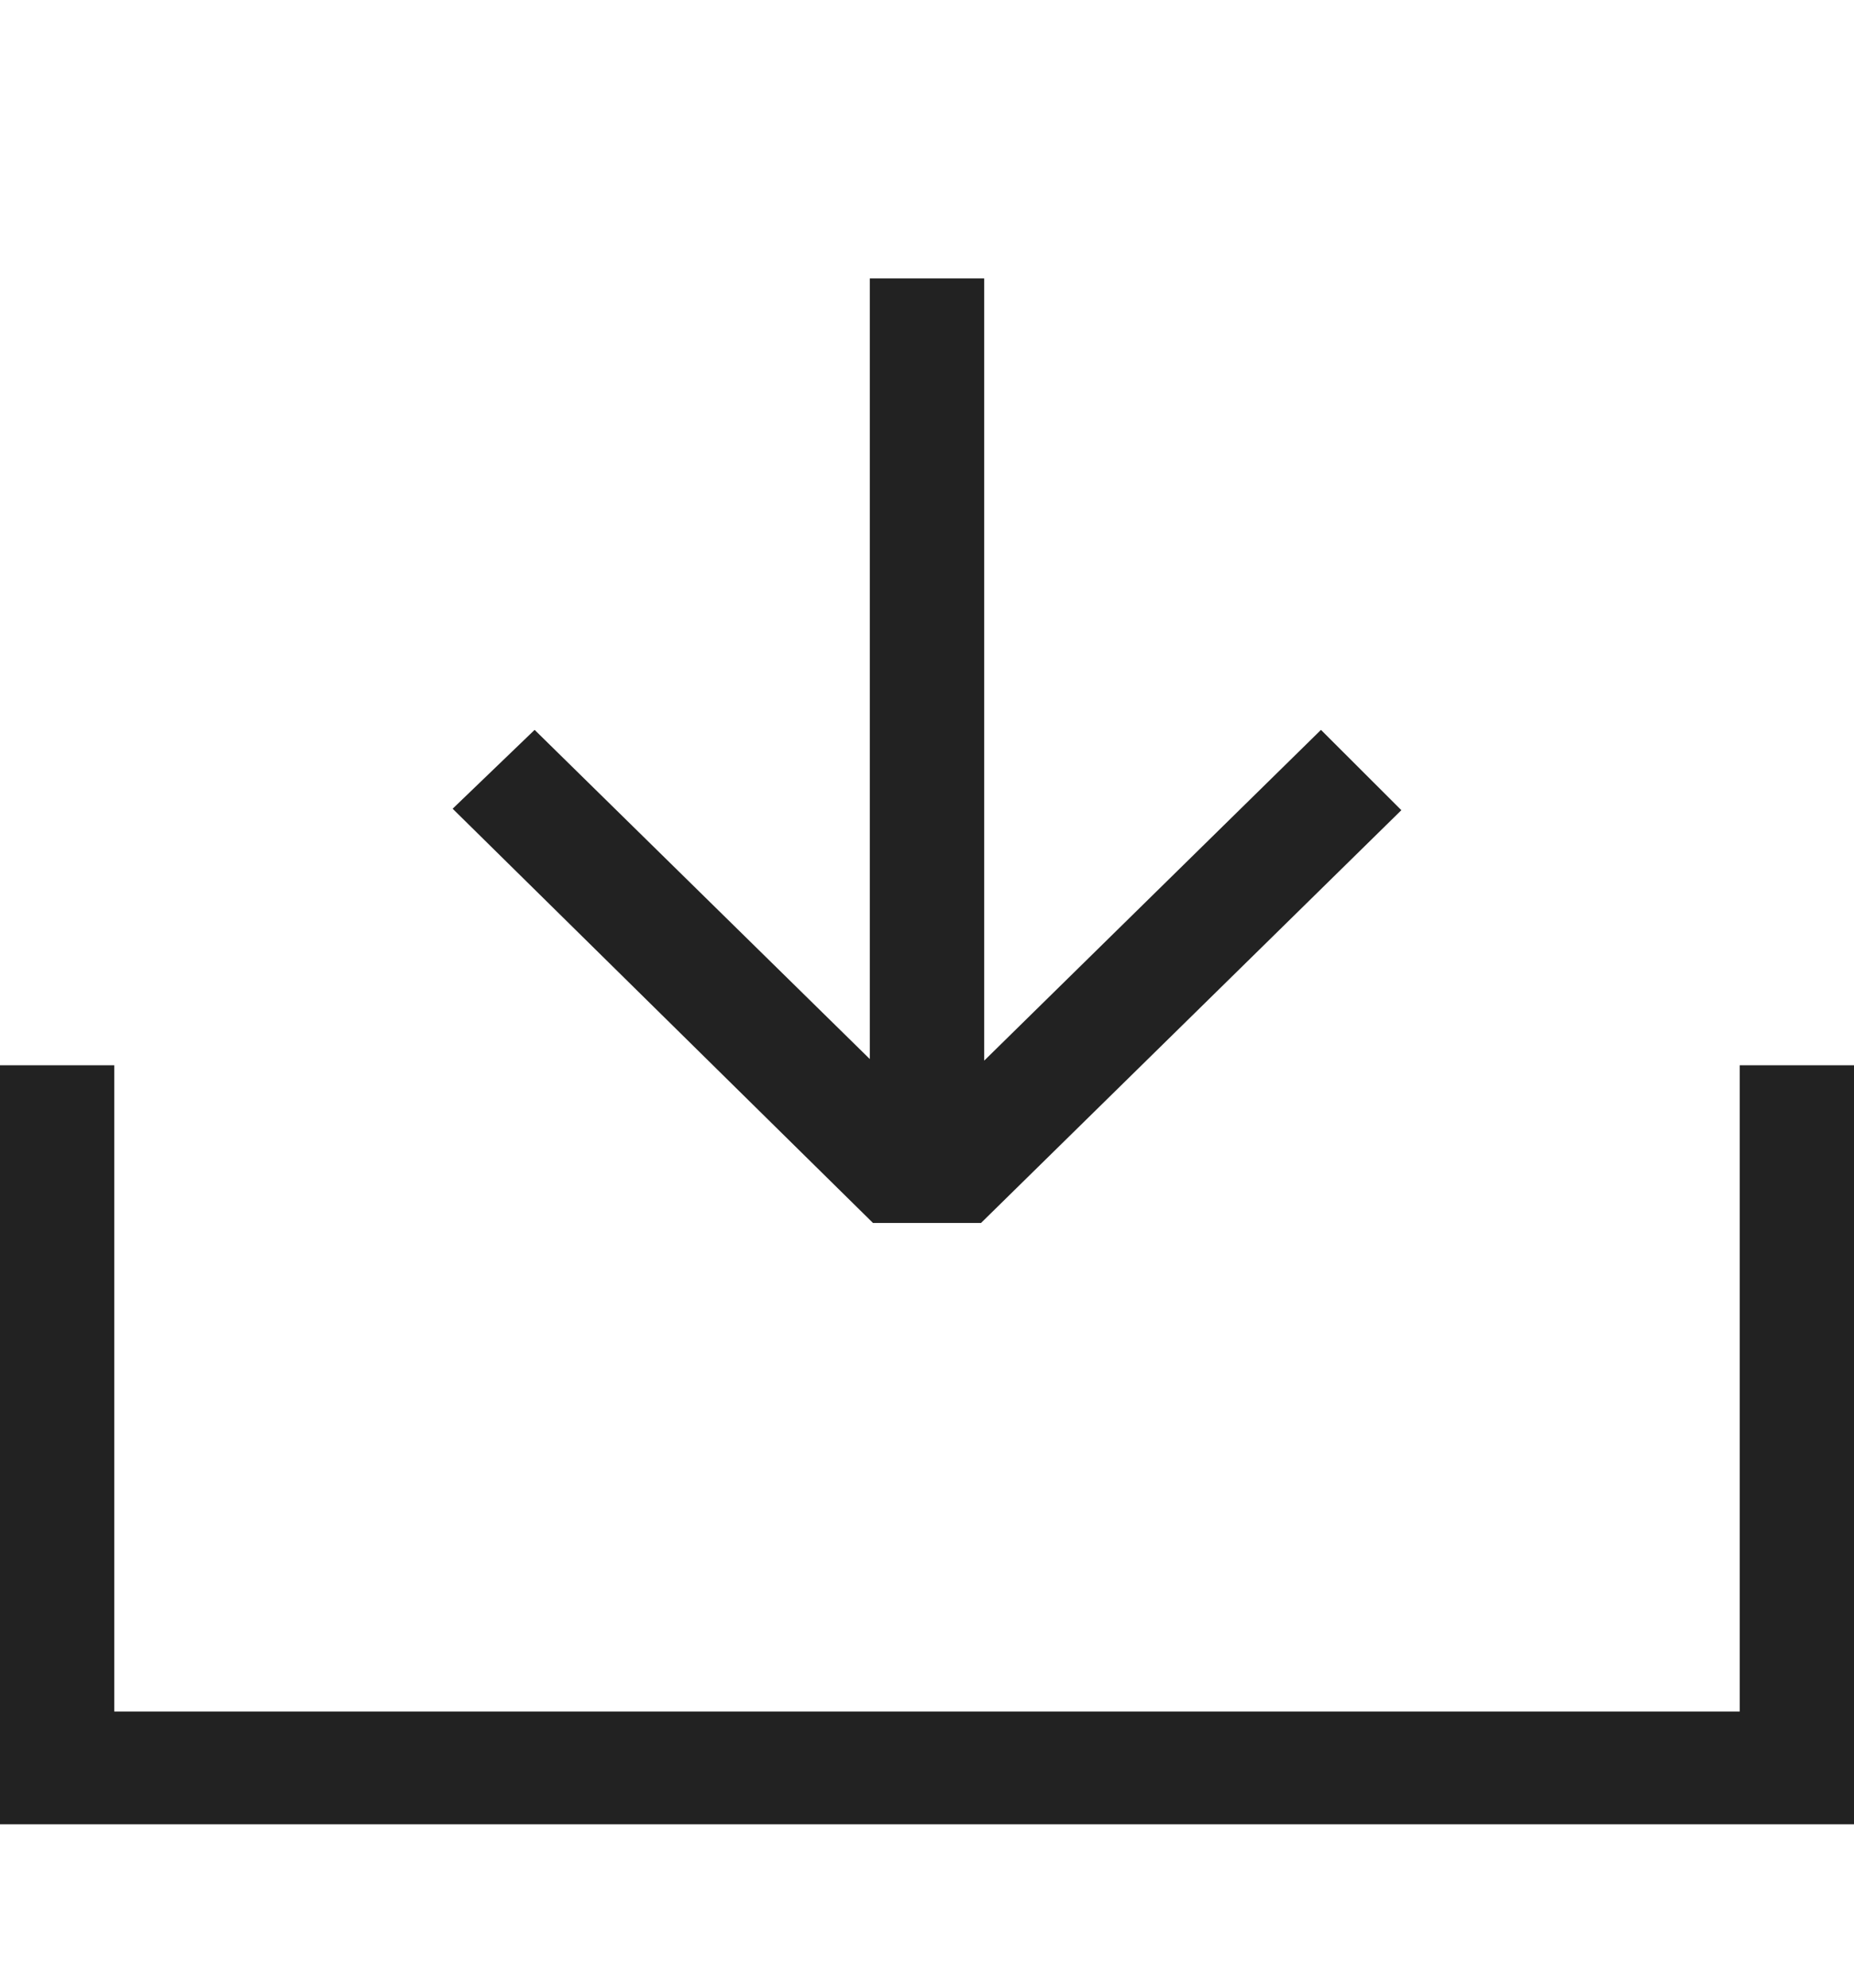
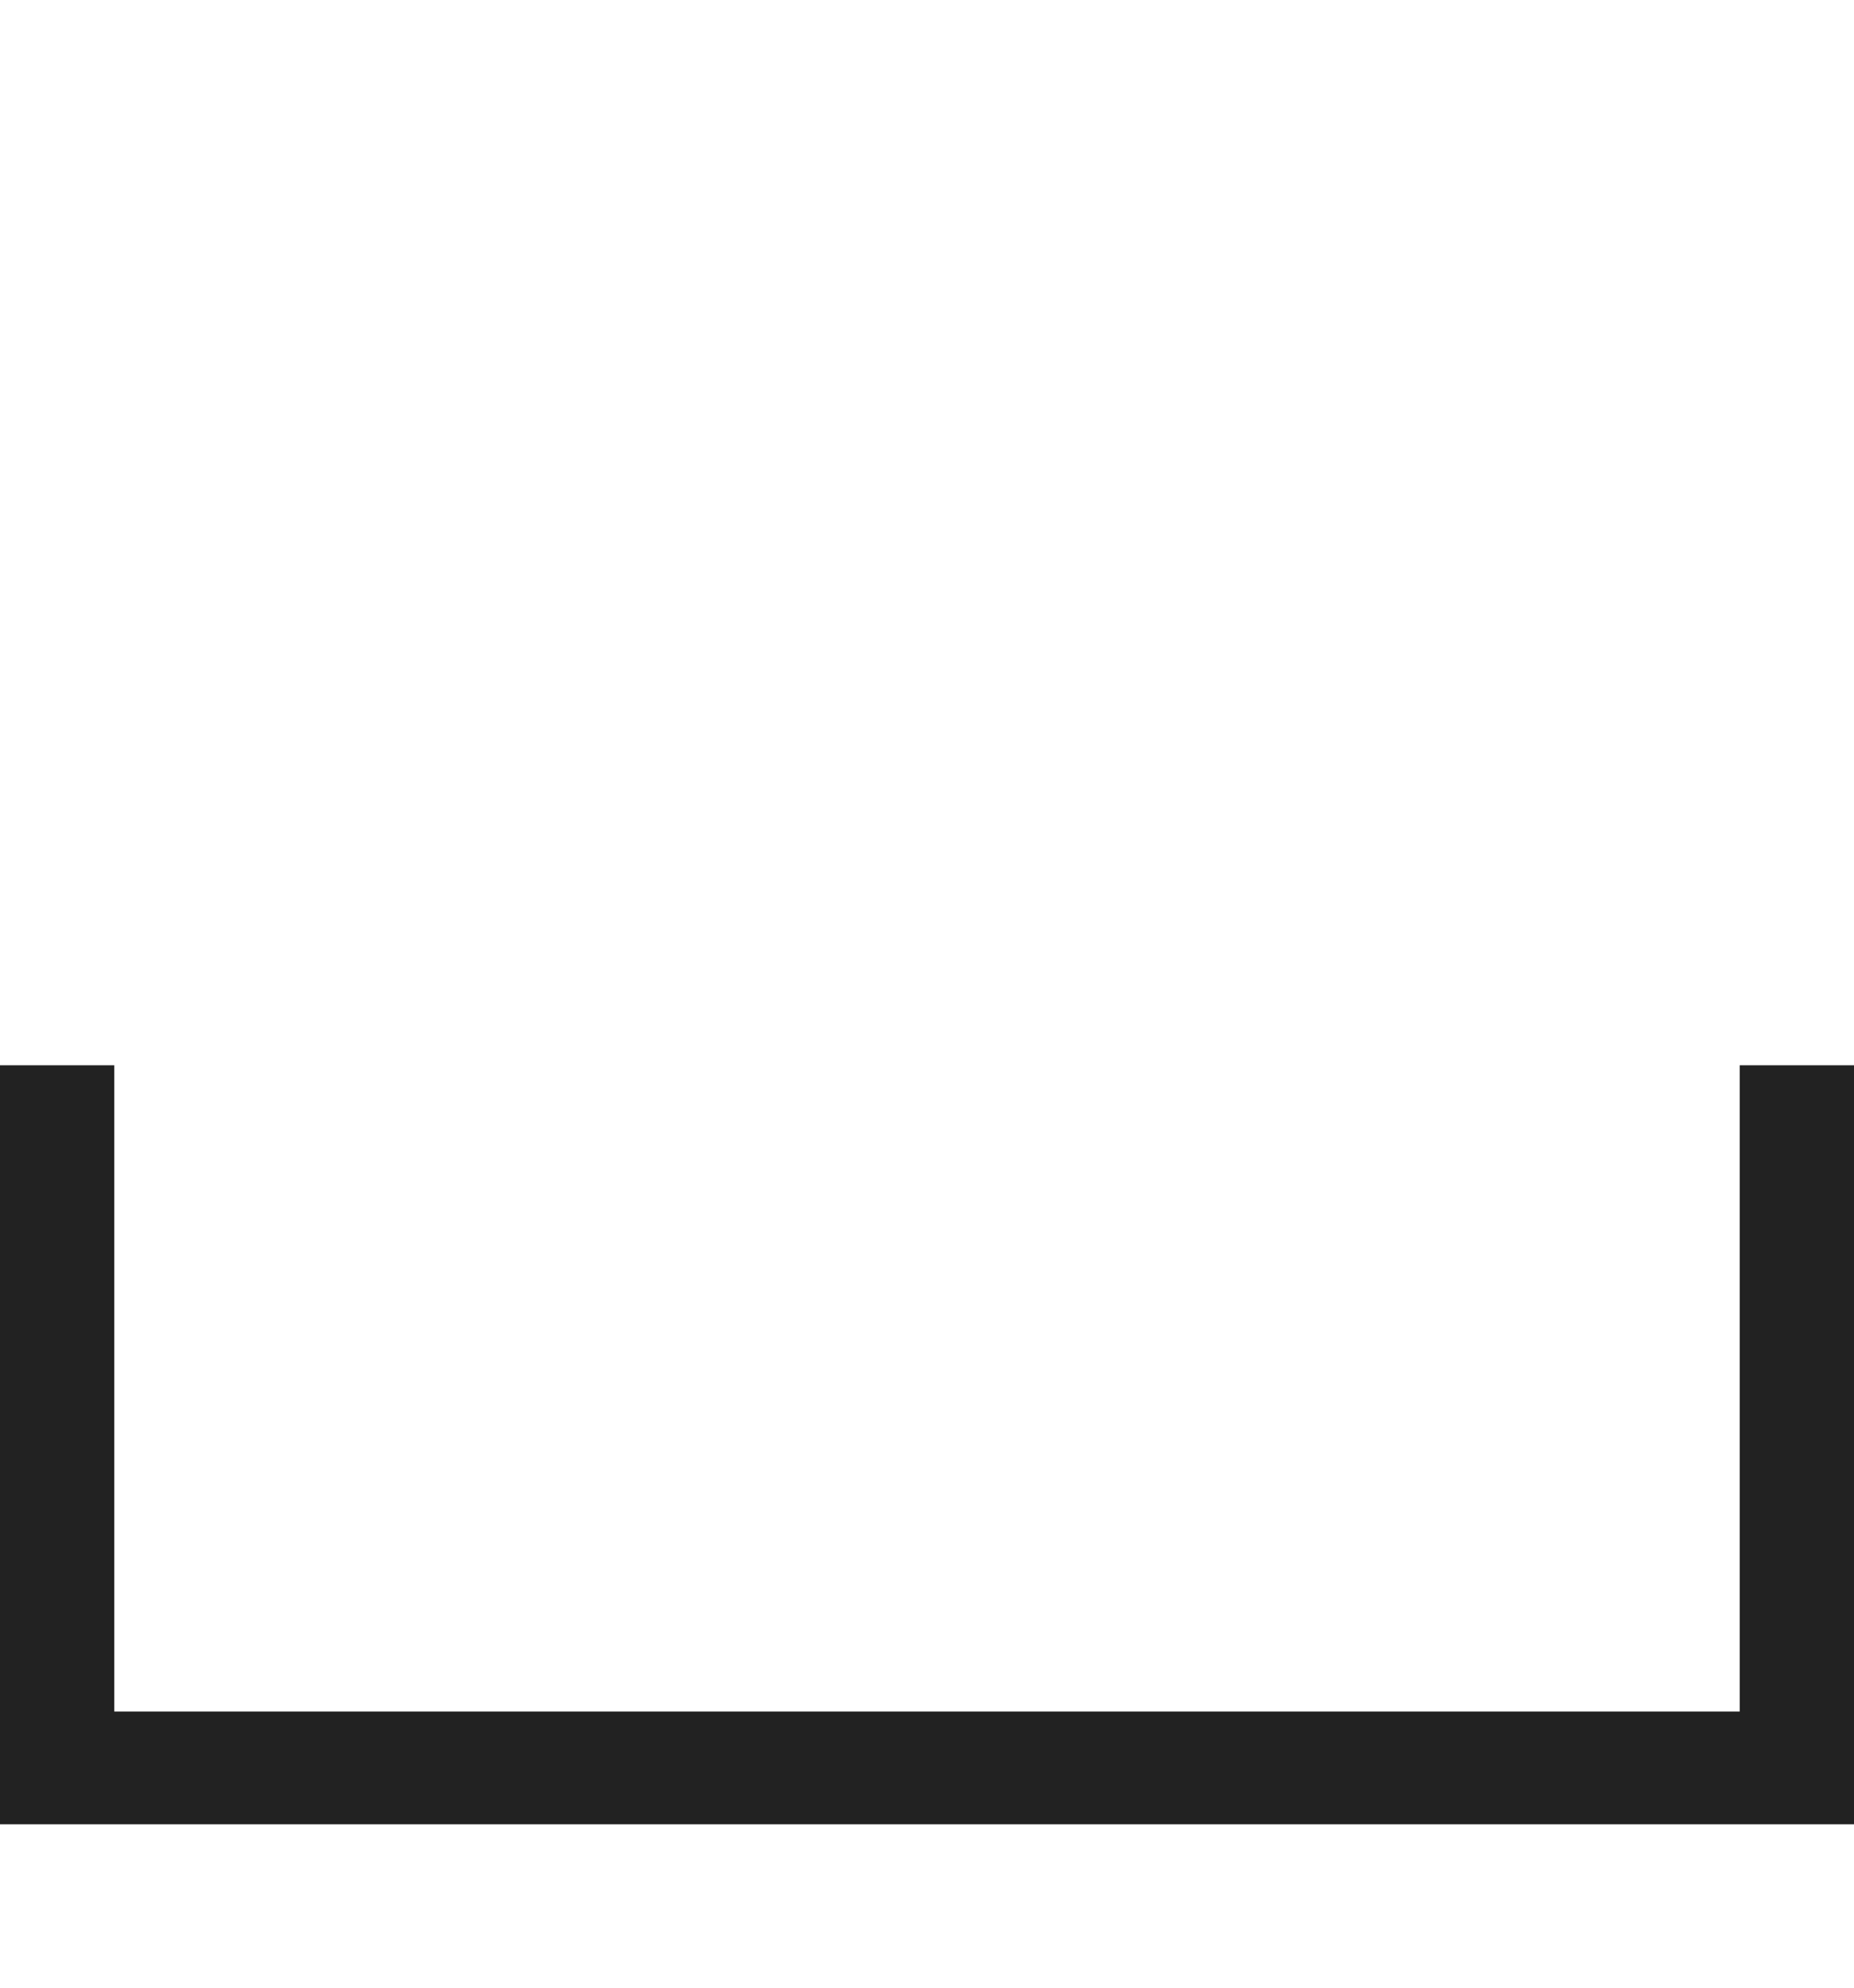
<svg xmlns="http://www.w3.org/2000/svg" width="14" height="15" viewBox="0 0 14 15" fill="none">
  <path d="M13.137 8.039V12.916H0.863V8.039H0V13.767H14V8.039H13.137Z" fill="#222222" />
-   <path d="M7.408 9.229L10.582 6.114L9.975 5.508L7.432 8.004V2.101H6.568V7.992L4.037 5.508L3.418 6.103L6.592 9.229H7.408Z" fill="#222222" />
</svg>